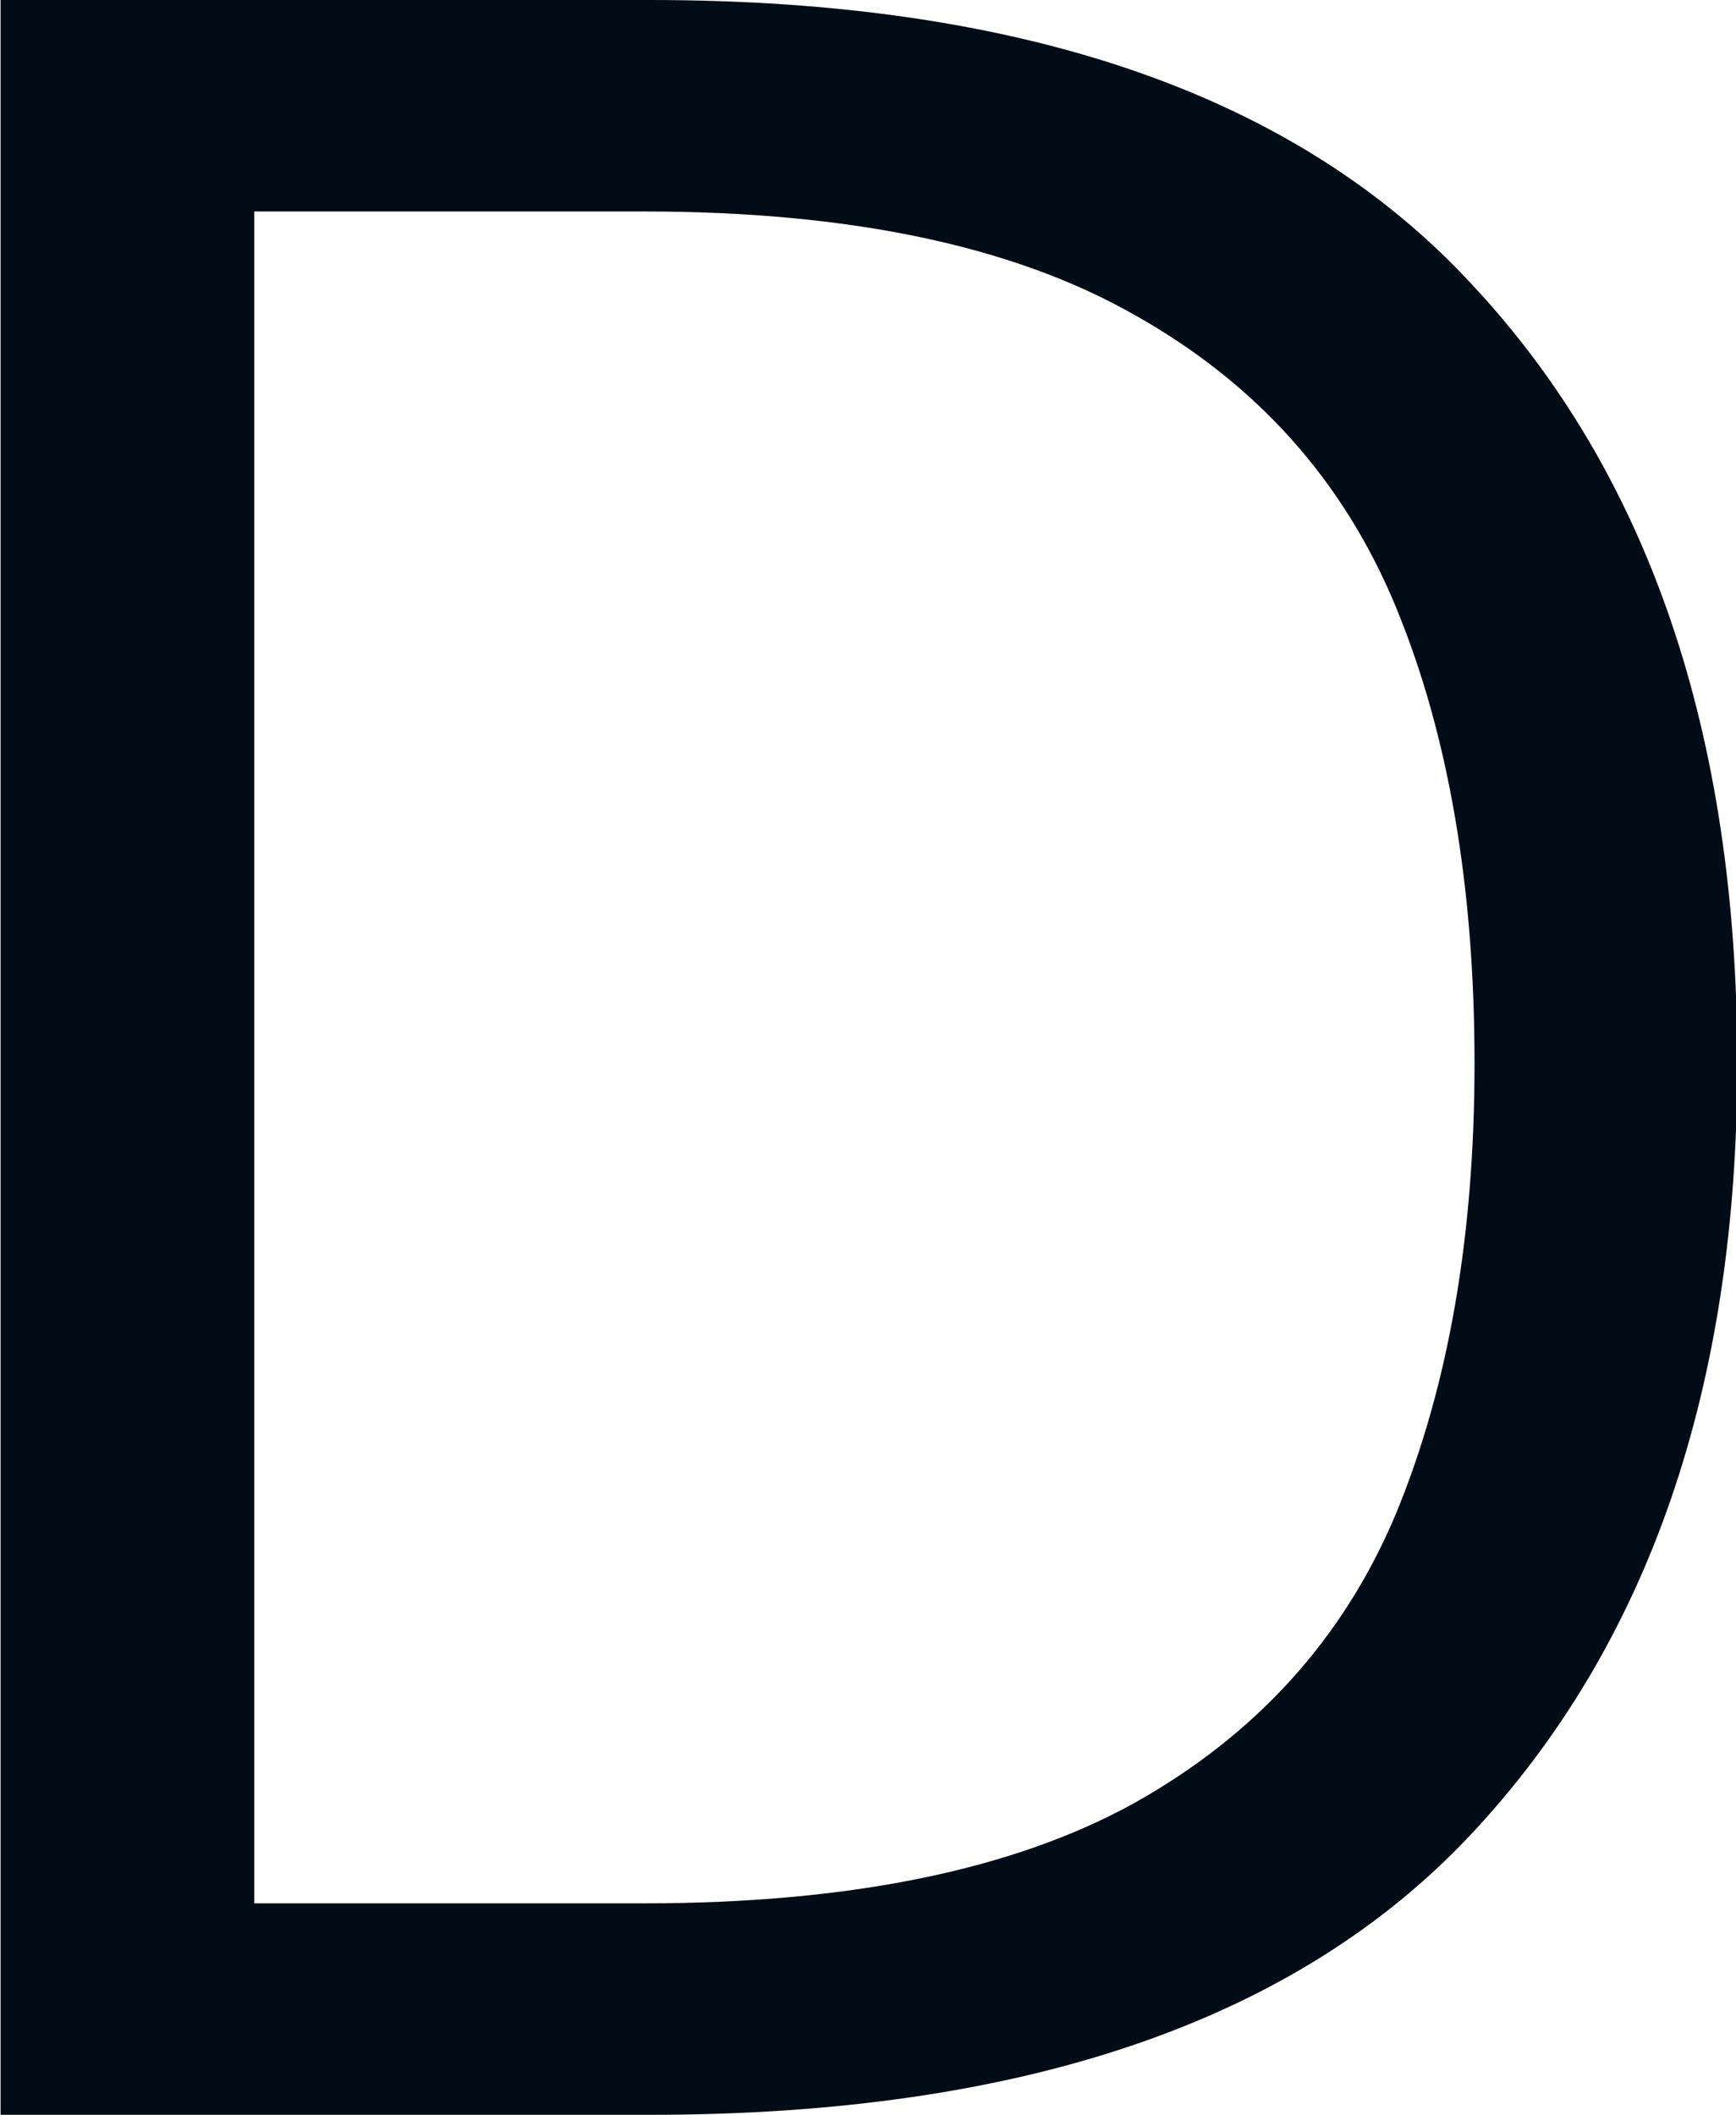
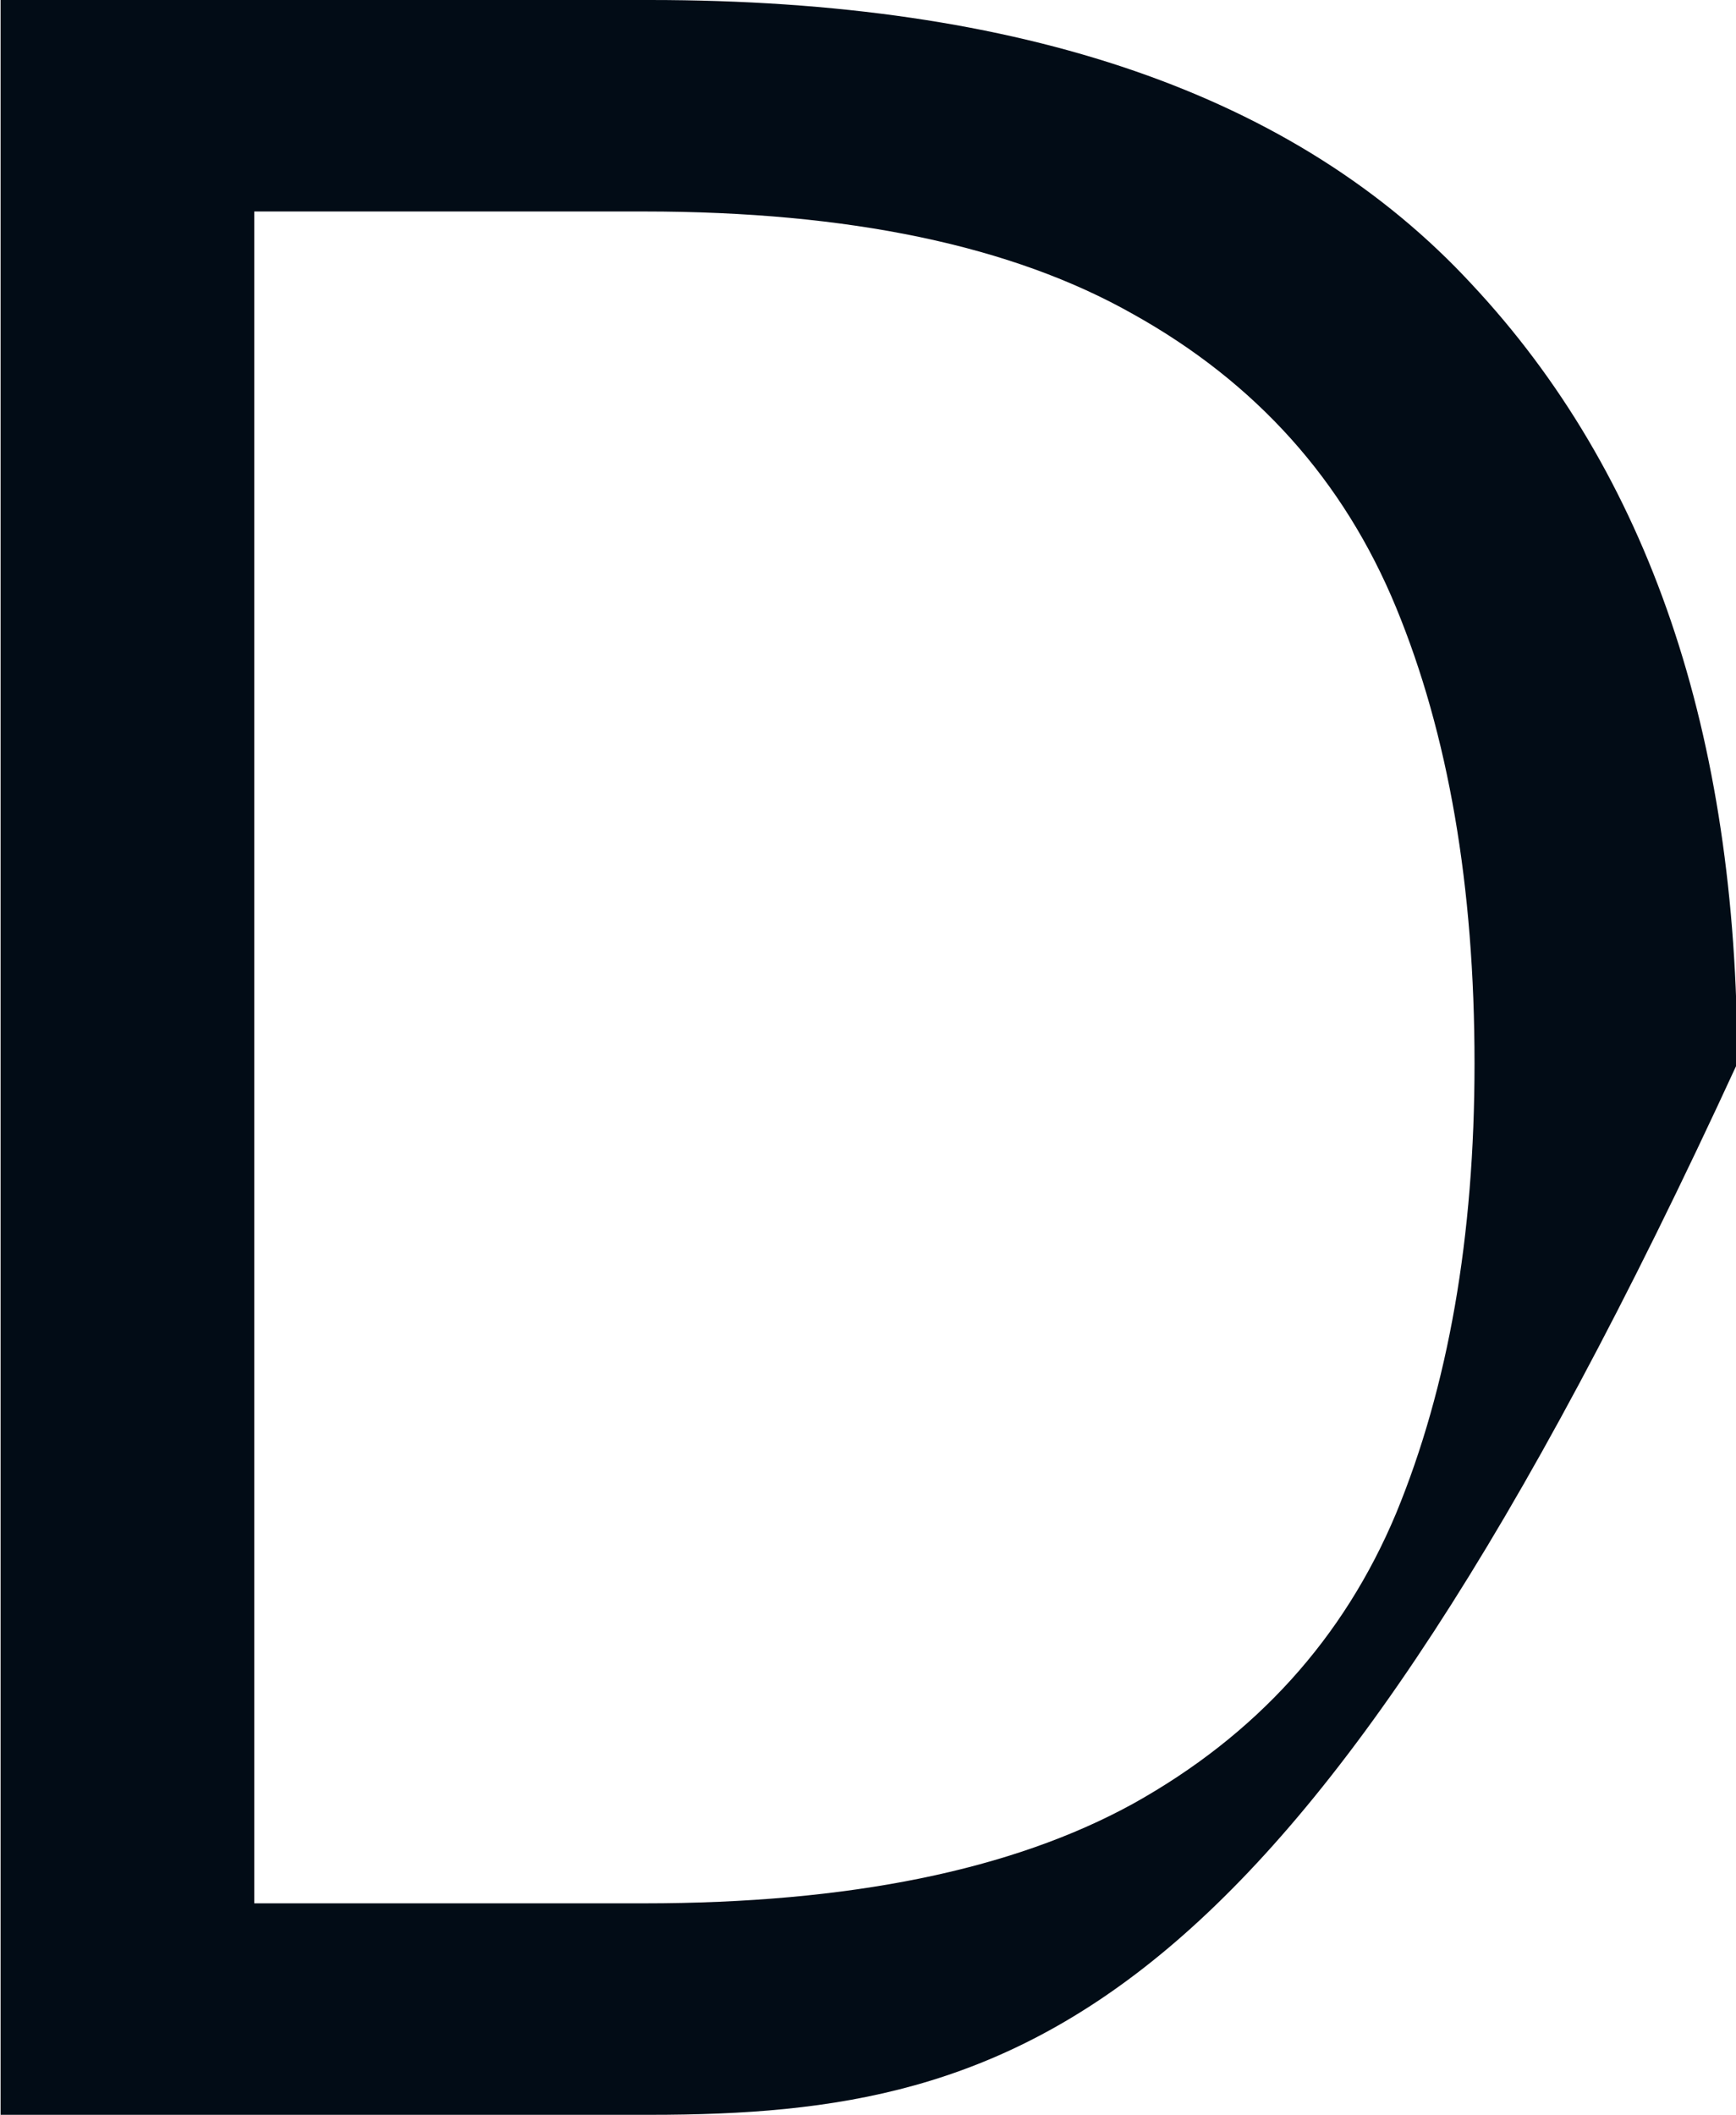
<svg xmlns="http://www.w3.org/2000/svg" fill="none" viewBox="56.55 6.3 12.07 14.7">
-   <path d="M56.554 21V6.3H61.069C63.659 6.3 65.563 6.958 66.781 8.274C68.013 9.59 68.629 11.396 68.629 13.692C68.629 15.946 68.013 17.731 66.781 19.047C65.563 20.349 63.659 21 61.069 21H56.554ZM58.318 19.53H61.027C62.455 19.53 63.589 19.299 64.429 18.837C65.283 18.361 65.892 17.689 66.256 16.821C66.62 15.939 66.802 14.896 66.802 13.692C66.802 12.46 66.62 11.403 66.256 10.521C65.892 9.639 65.283 8.96 64.429 8.484C63.589 8.008 62.455 7.77 61.027 7.77H58.318V19.53Z" fill="#020C16" />
+   <path d="M56.554 21V6.3H61.069C63.659 6.3 65.563 6.958 66.781 8.274C68.013 9.59 68.629 11.396 68.629 13.692C65.563 20.349 63.659 21 61.069 21H56.554ZM58.318 19.53H61.027C62.455 19.53 63.589 19.299 64.429 18.837C65.283 18.361 65.892 17.689 66.256 16.821C66.62 15.939 66.802 14.896 66.802 13.692C66.802 12.46 66.62 11.403 66.256 10.521C65.892 9.639 65.283 8.96 64.429 8.484C63.589 8.008 62.455 7.77 61.027 7.77H58.318V19.53Z" fill="#020C16" />
</svg>